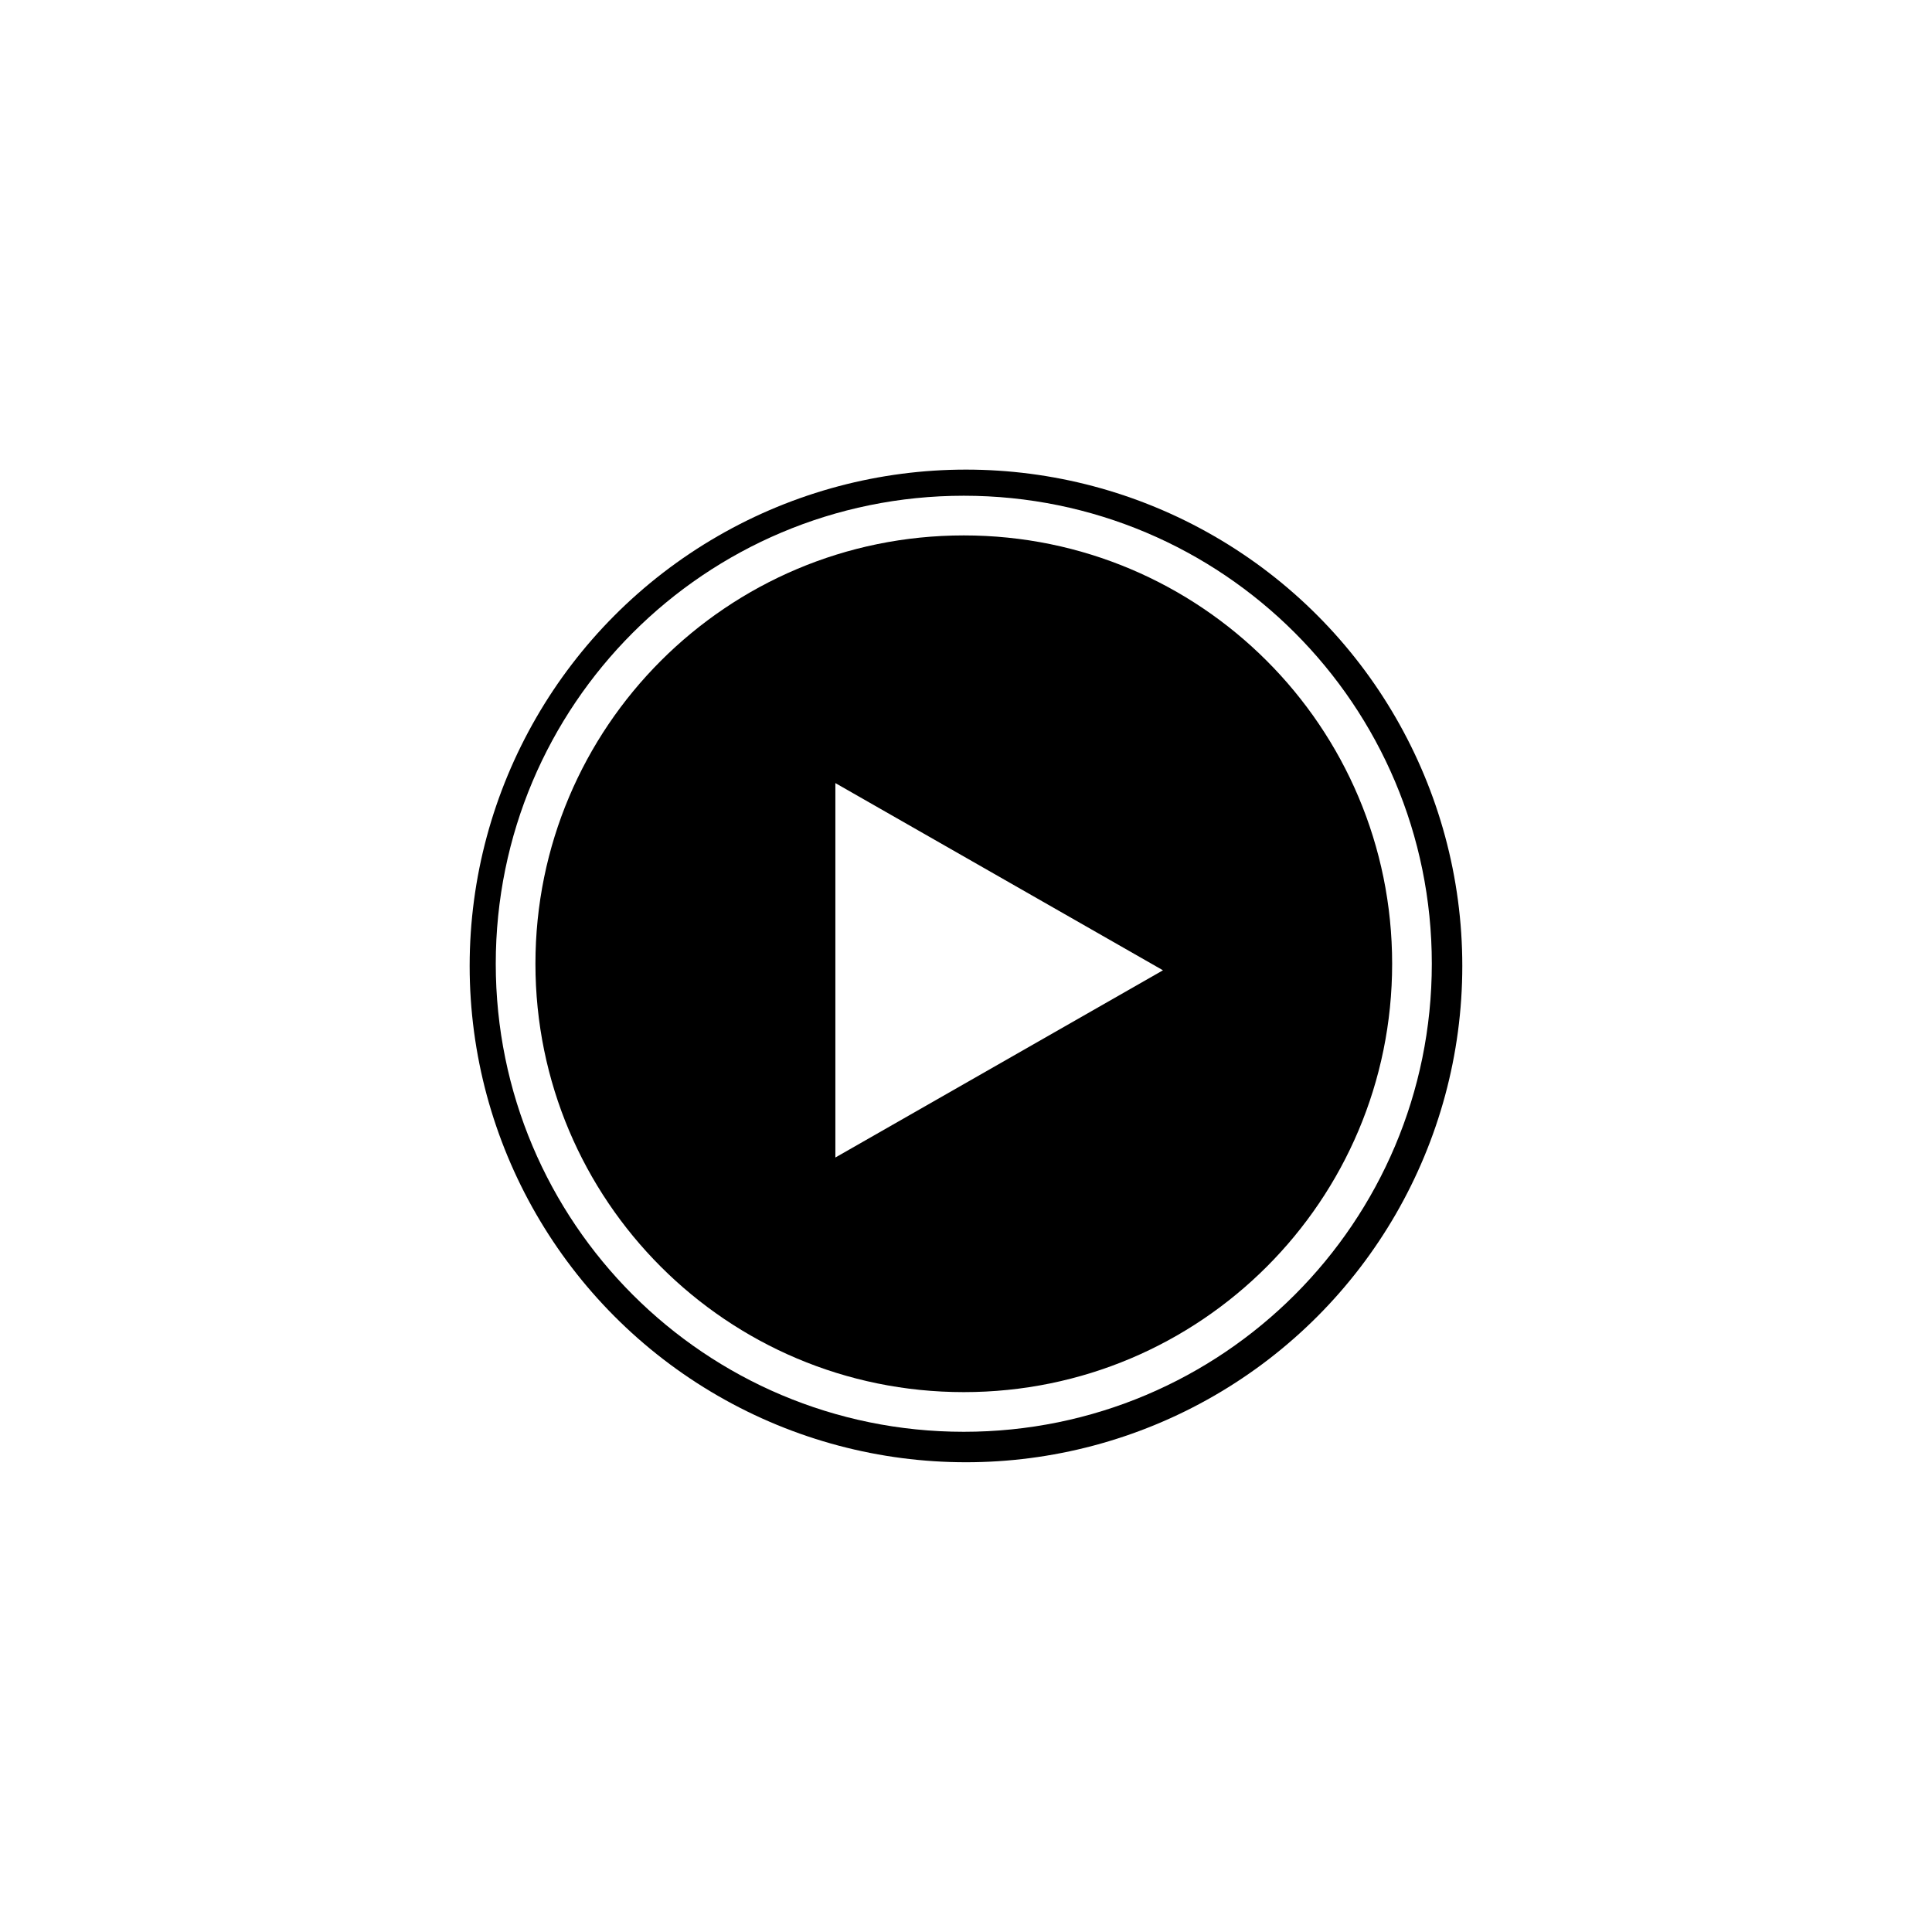
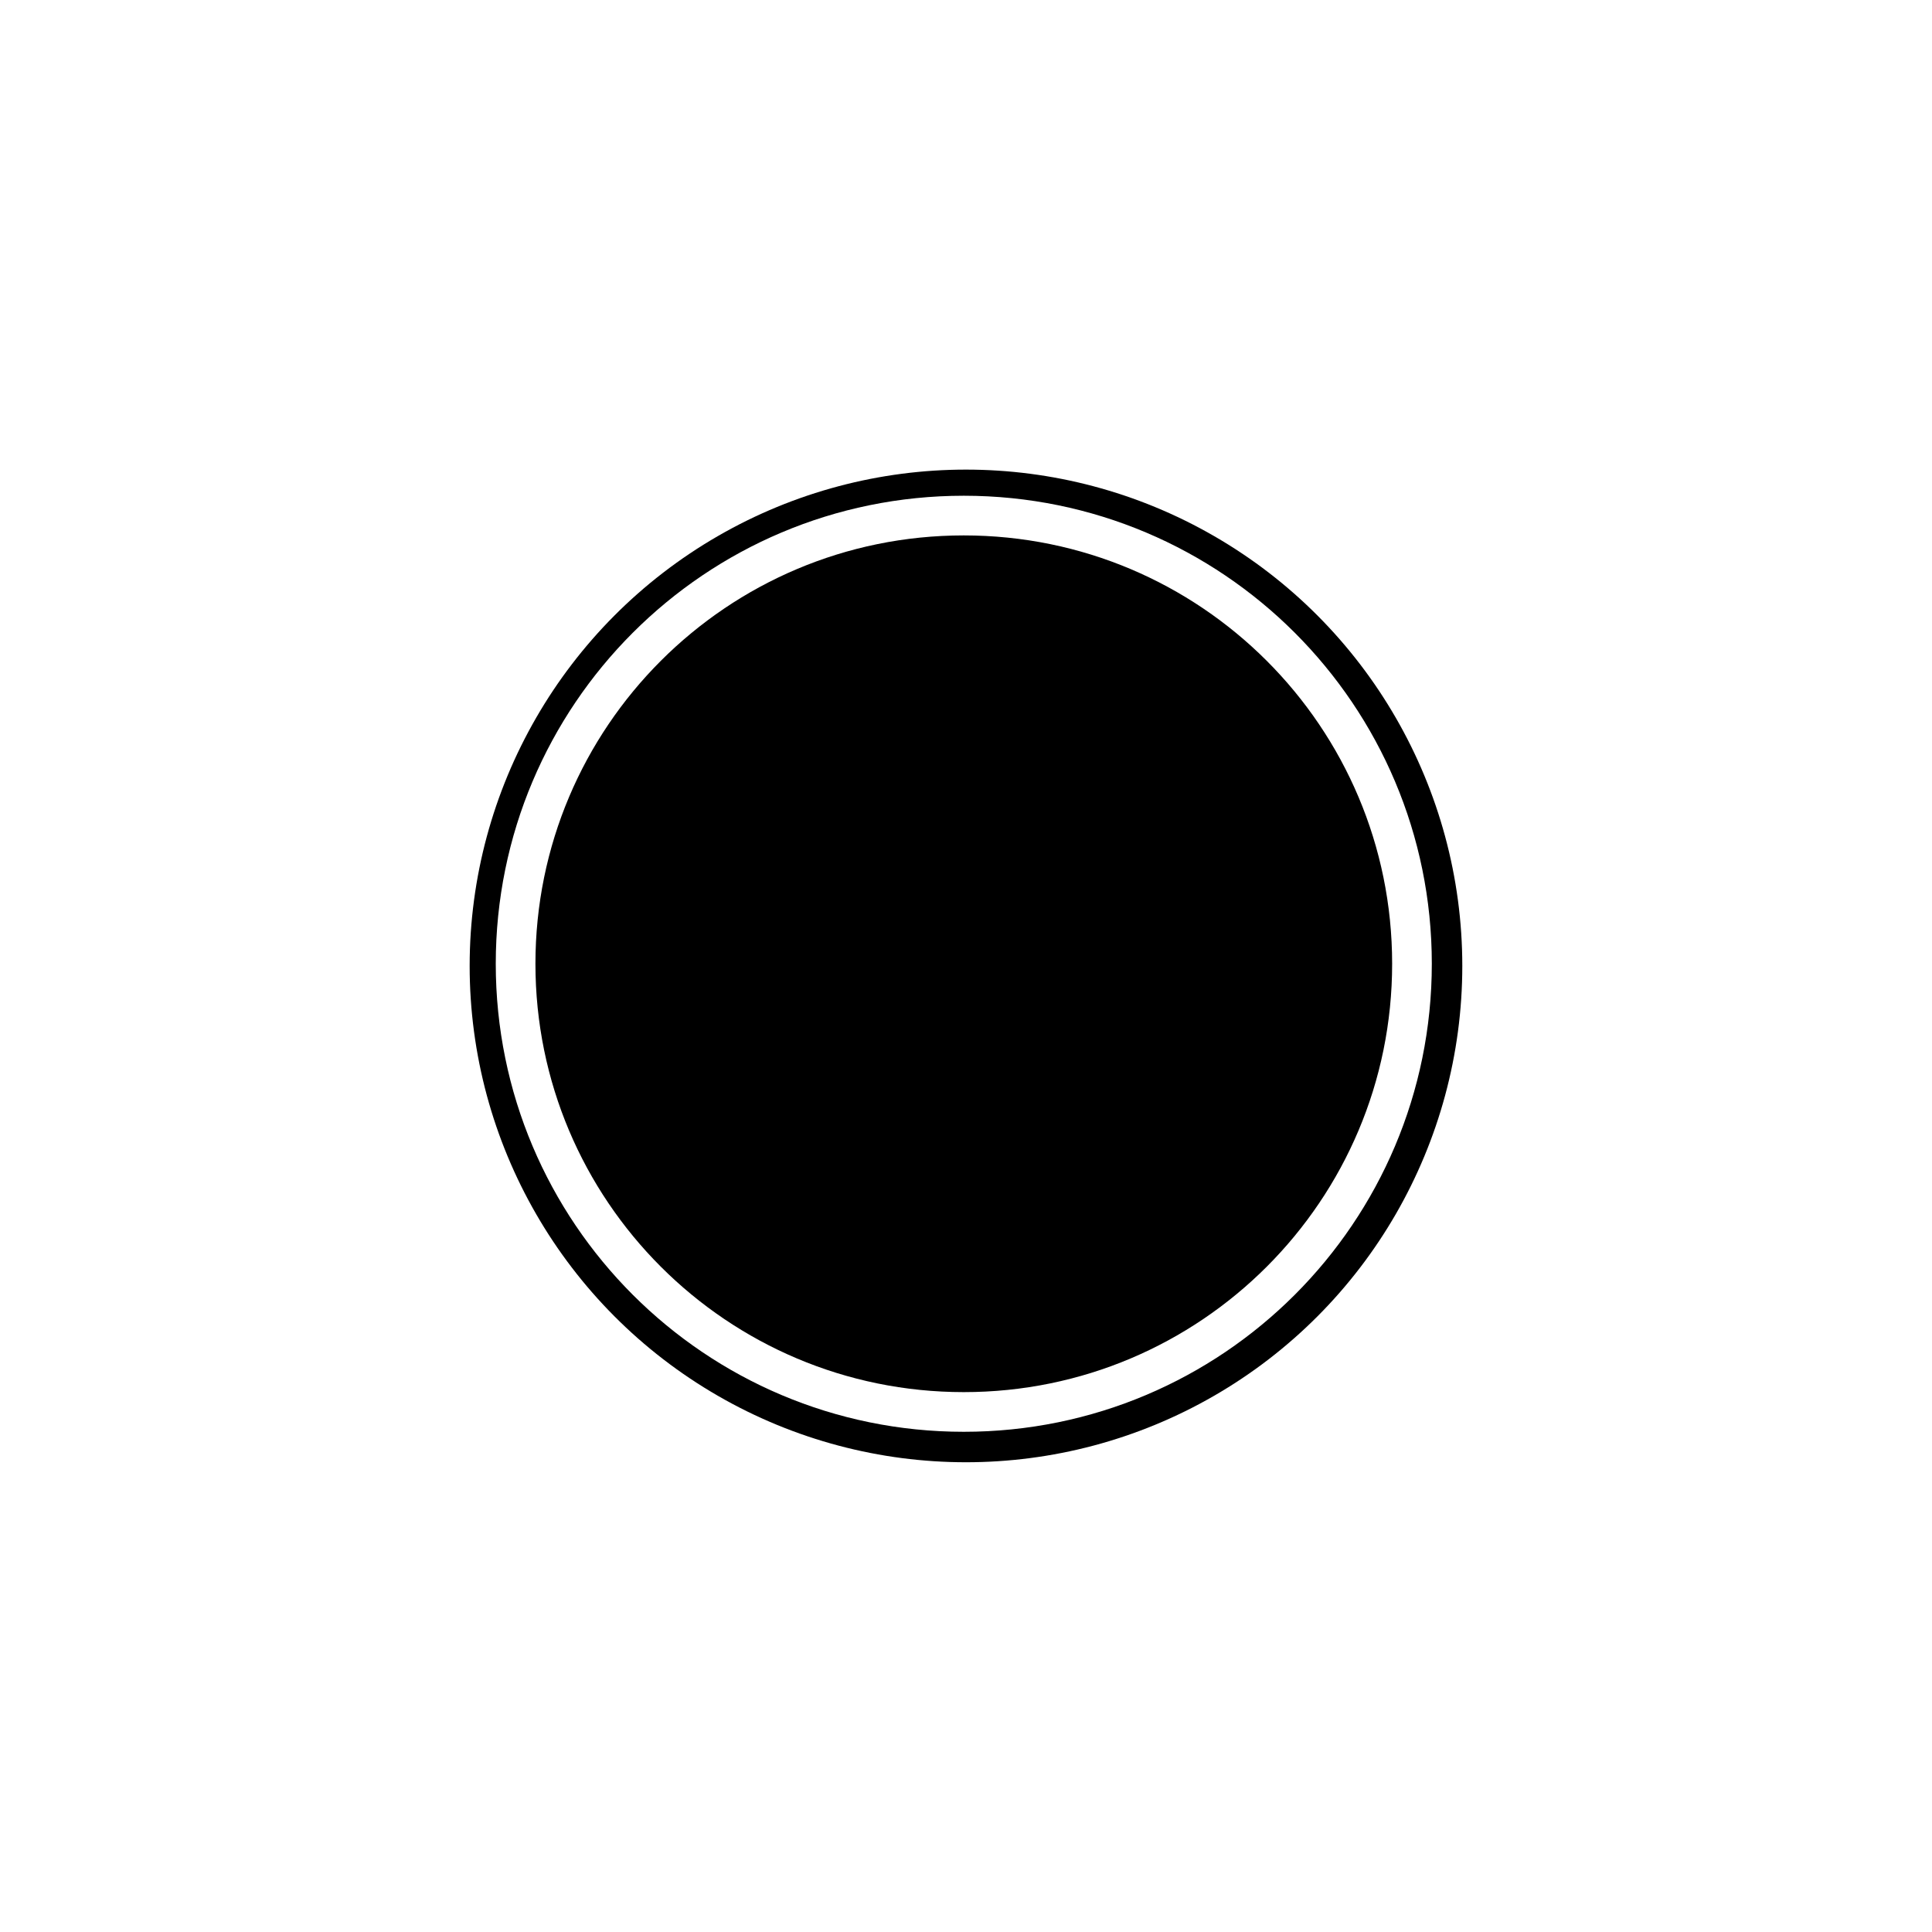
<svg xmlns="http://www.w3.org/2000/svg" width="86" height="86" viewBox="0 0 86 86" fill="none">
  <g filter="url(#filter0_d_1249_1689)">
    <circle cx="42.999" cy="33.581" r="22.093" fill="black" />
    <path d="M62.852 33.484C62.852 44.51 53.927 53.435 42.902 53.435C31.876 53.435 22.951 44.51 22.951 33.484C22.951 22.459 31.876 13.534 42.902 13.534C53.927 13.534 62.852 22.459 62.852 33.484Z" stroke="white" stroke-width="1.766" />
-     <path d="M37.185 25.442L51.768 33.775L37.185 42.109V25.442Z" fill="white" />
  </g>
  <defs>
    <filter id="filter0_d_1249_1689" x="-2.009" y="-2.593" width="90.019" height="90.019" filterUnits="userSpaceOnUse" color-interpolation-filters="sRGB">
      <feFlood flood-opacity="0" result="BackgroundImageFix" />
      <feColorMatrix in="SourceAlpha" type="matrix" values="0 0 0 0 0 0 0 0 0 0 0 0 0 0 0 0 0 0 127 0" result="hardAlpha" />
      <feMorphology radius="2.354" operator="dilate" in="SourceAlpha" result="effect1_dropShadow_1249_1689" />
      <feOffset dy="9.416" />
      <feGaussianBlur stdDeviation="8.828" />
      <feComposite in2="hardAlpha" operator="out" />
      <feColorMatrix type="matrix" values="0 0 0 0 0.082 0 0 0 0 0.086 0 0 0 0 0.102 0 0 0 0.5 0" />
      <feBlend mode="multiply" in2="BackgroundImageFix" result="effect1_dropShadow_1249_1689" />
      <feBlend mode="normal" in="SourceGraphic" in2="effect1_dropShadow_1249_1689" result="shape" />
    </filter>
  </defs>
</svg>